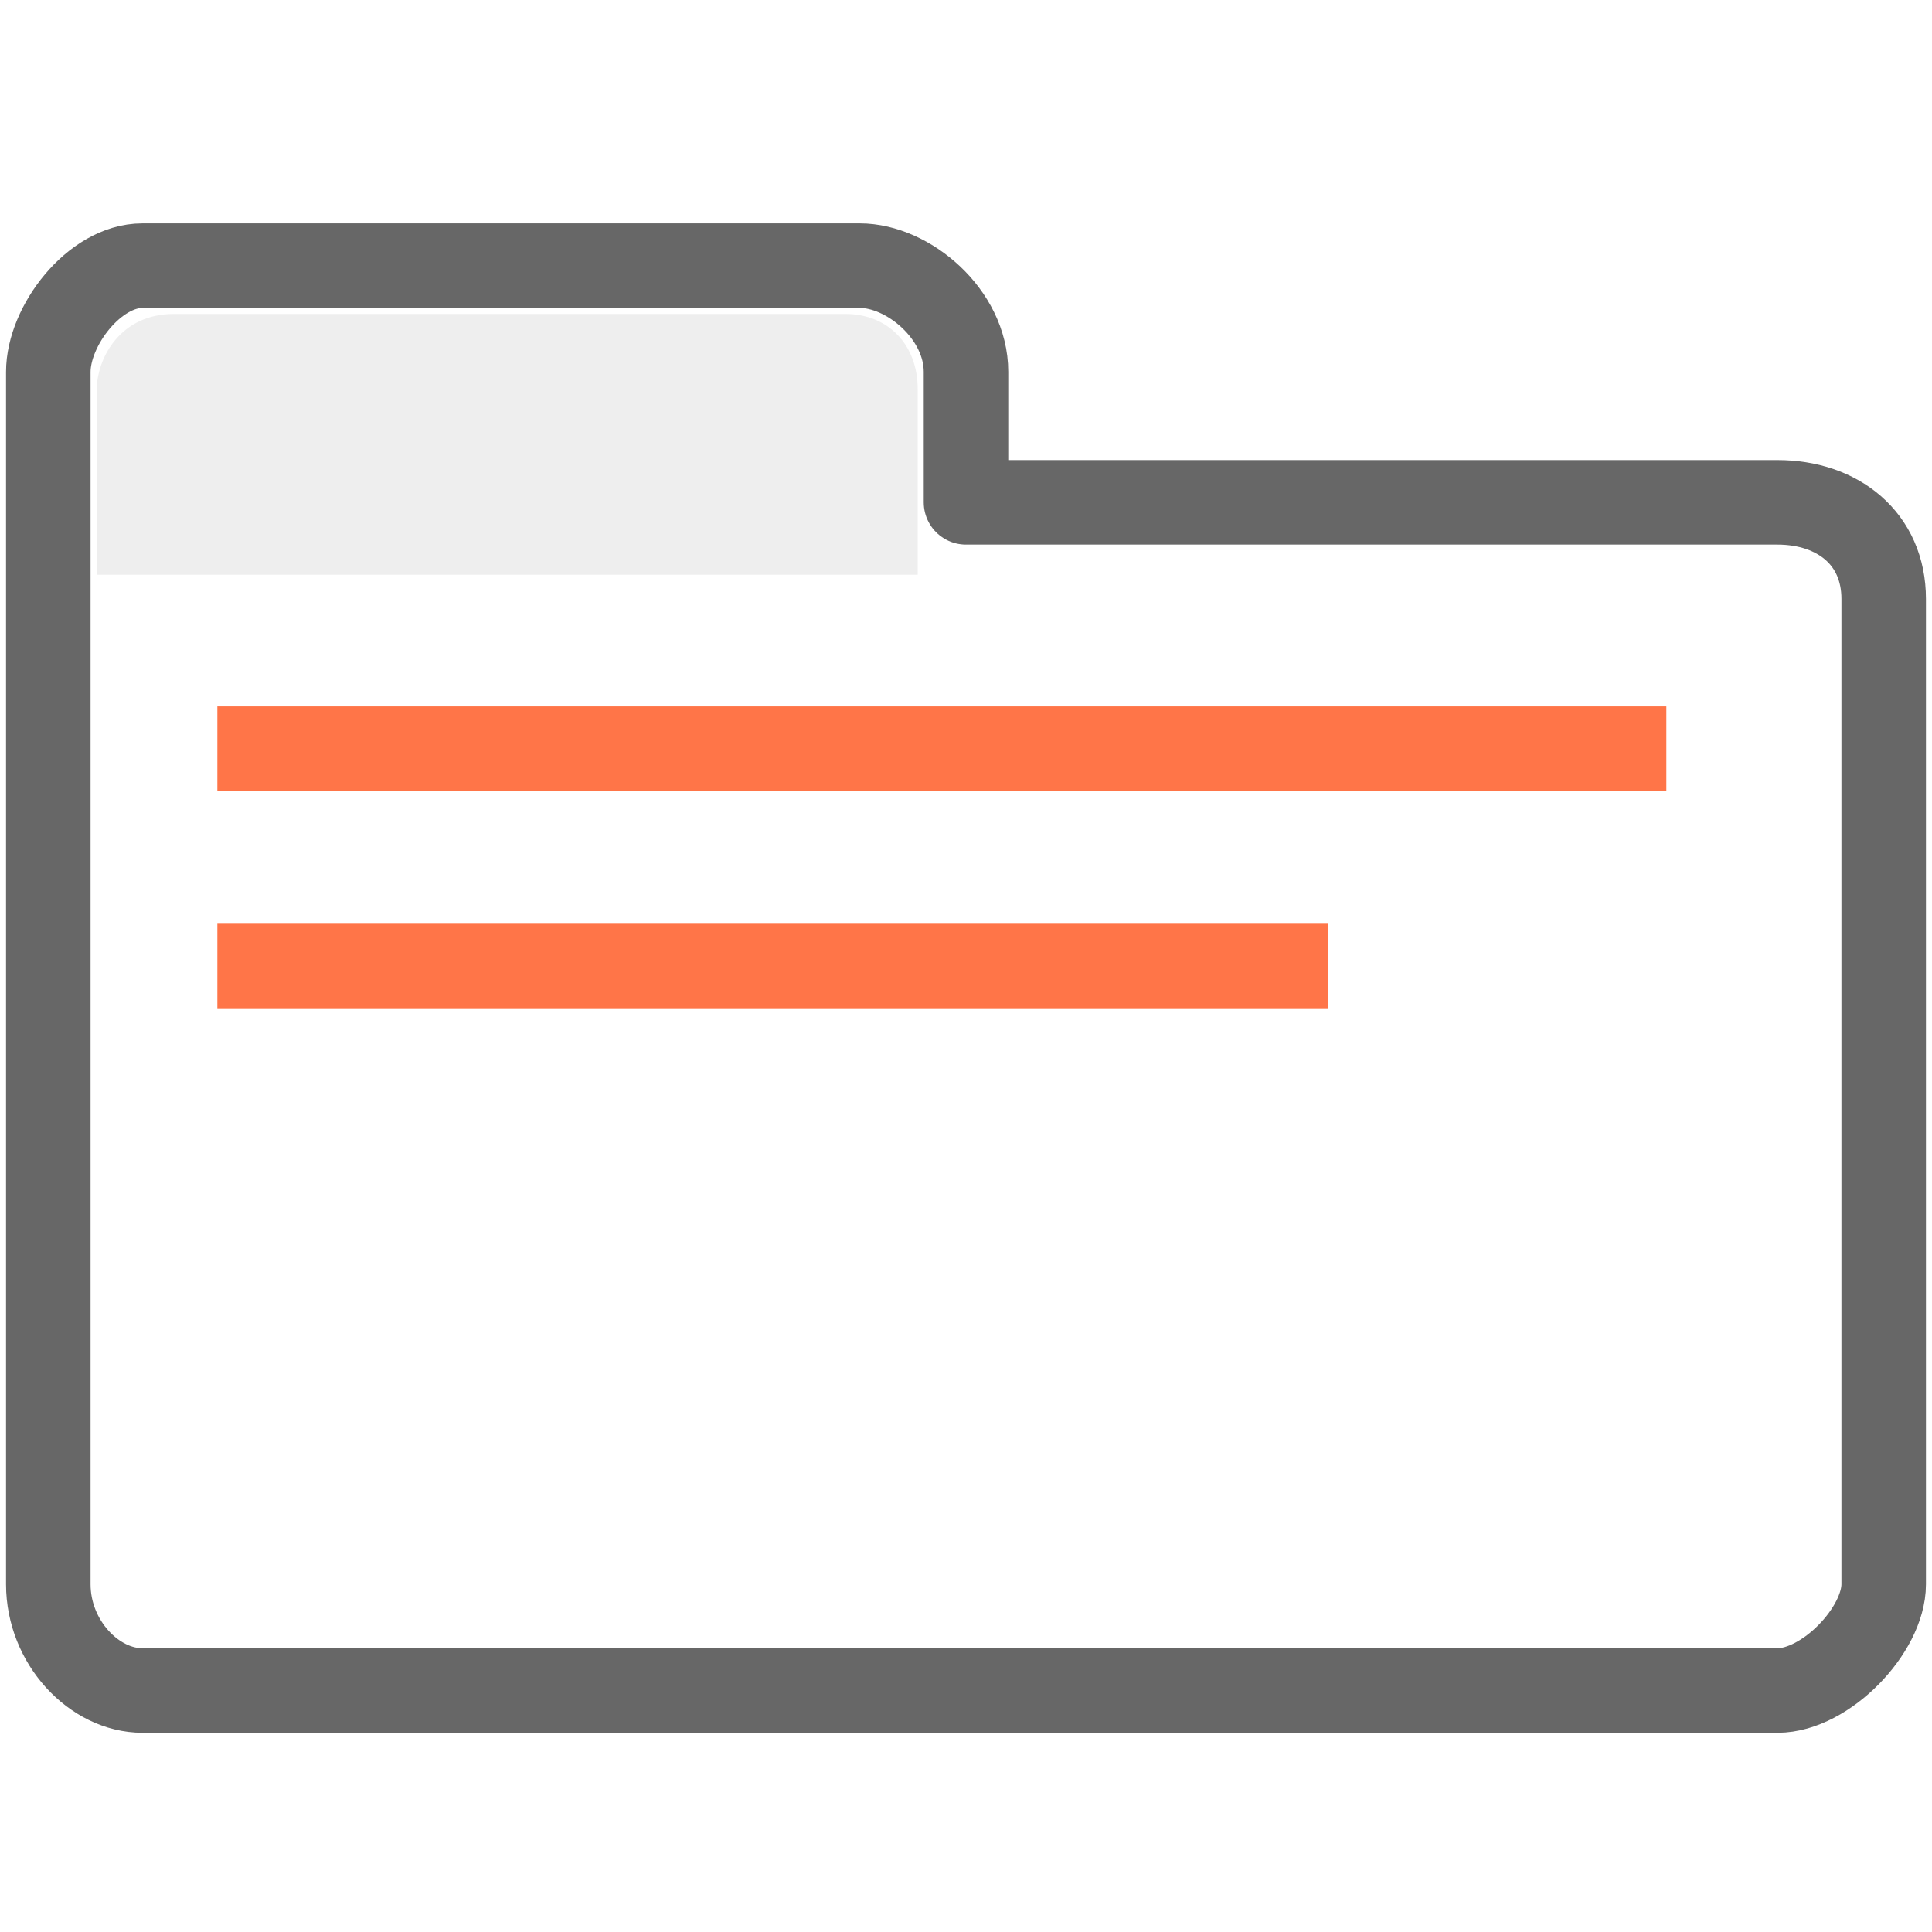
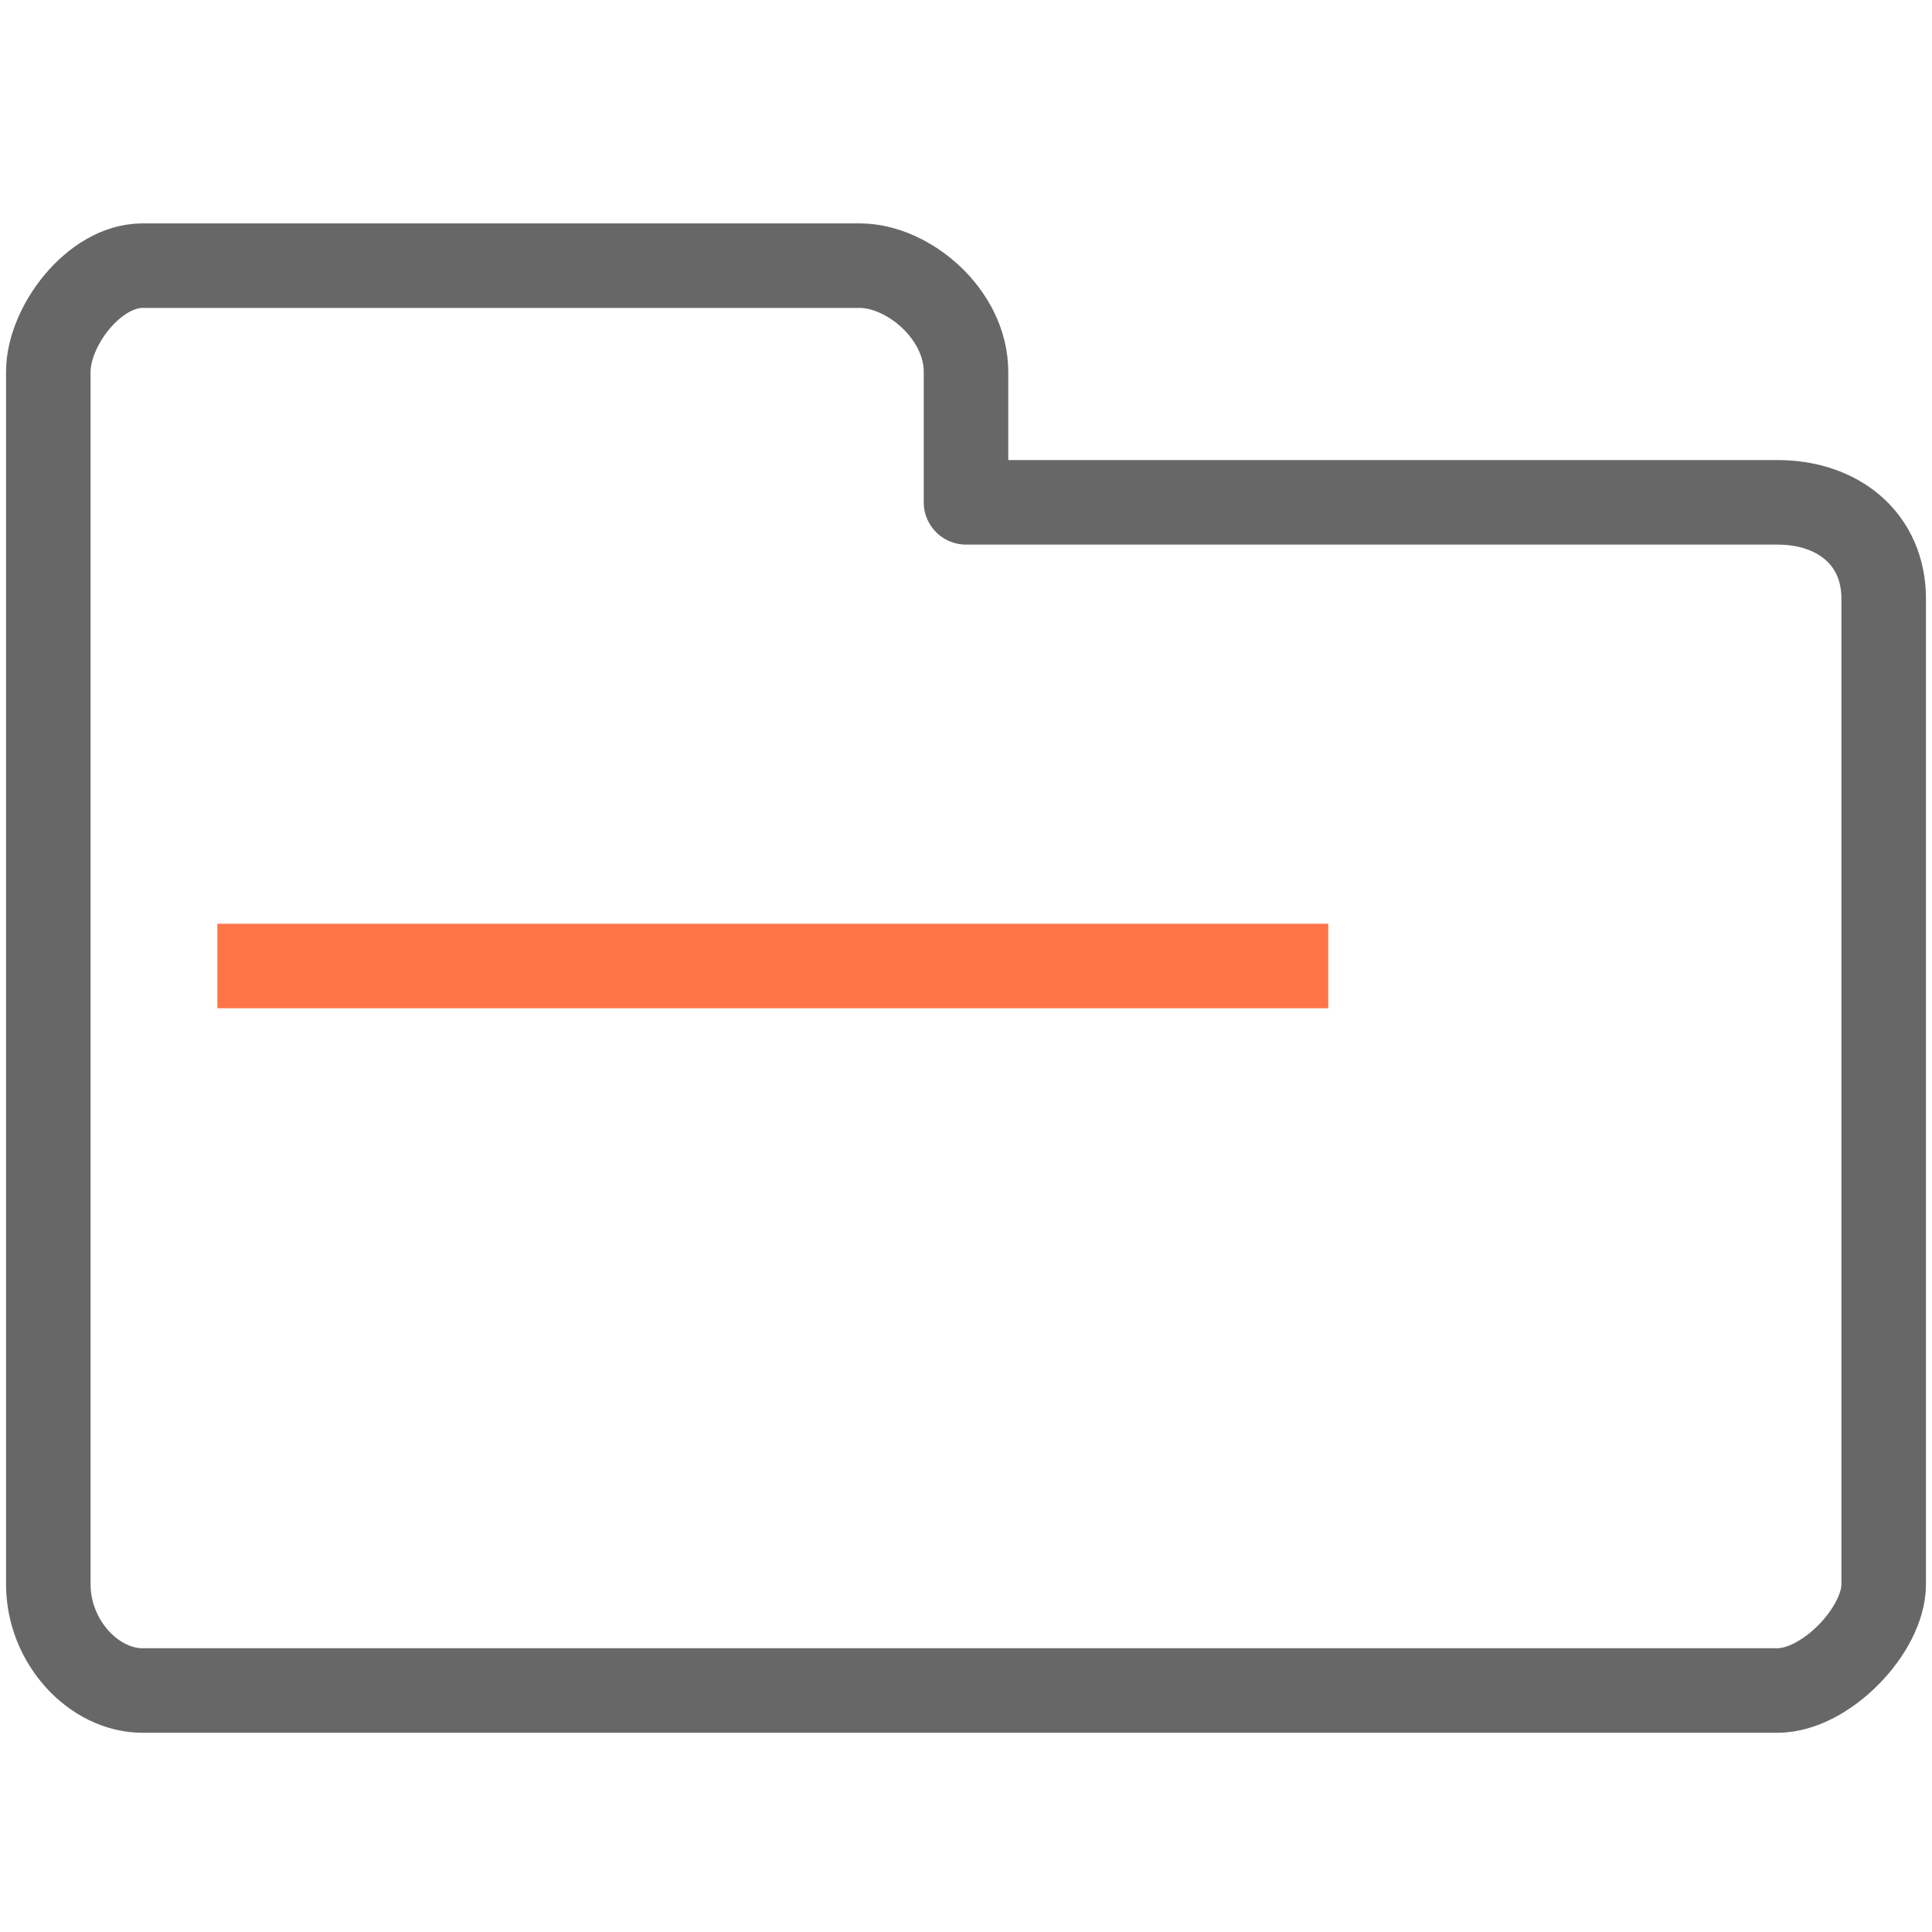
<svg xmlns="http://www.w3.org/2000/svg" viewBox="0 0 28.75 28.75" height="16" width="16" xml:space="preserve" version="1.1" id="svg2">
  <rect x="0" y="0" width="28.75" height="28.75" fill="#333333" stroke="none" />
  <defs id="defs6" />
  <g transform="matrix(1.25,0,0,-1.25,0,28.75)" id="g10">
    <g transform="scale(0.1,0.1)" id="g12">
      <path id="path14" style="fill:#ffffff;fill-opacity:1;fill-rule:evenodd;stroke:none" d="M 115,0 0,0 0,230 230,230 230,0 115,0" />
      <path id="path16" style="fill:#ffffff;fill-opacity:1;fill-rule:evenodd;stroke:none" d="m 5.75,185.727 c 0,-48.016 0,-96.313 0,-144.329 C 5.75,34.5 11.211,28.75 16.961,28.75 c 62.965,0 131.676,0 194.641,0 5.75,0 12.648,7.188 12.648,12.648 0,39.102 0,78.204 0,117.301 0,7.188 -5.461,11.5 -12.648,11.5 -30.477,0 -66.125,0 -96.602,0 0,5.176 0,10.352 0,15.528 0,6.898 -6.898,12.648 -12.648,12.648 -28.465,0 -56.926,0 -85.391,0 -5.75,0 -11.211,-7.187 -11.211,-12.648" />
      <path id="path18" style="fill:none;stroke:#676767;stroke-width:10.062;stroke-linecap:butt;stroke-linejoin:round;stroke-miterlimit:10;stroke-dasharray:none;stroke-opacity:1" d="m 5.75,185.727 c 0,-48.016 0,-96.313 0,-144.329 C 5.75,34.5 11.211,28.75 16.961,28.75 c 62.965,0 131.676,0 194.641,0 5.75,0 12.648,7.188 12.648,12.648 0,39.102 0,78.204 0,117.301 0,7.188 -5.461,11.5 -12.648,11.5 -30.477,0 -66.125,0 -96.602,0 0,5.176 0,10.352 0,15.528 0,6.898 -6.898,12.648 -12.648,12.648 -28.465,0 -56.926,0 -85.391,0 -5.75,0 -11.211,-7.187 -11.211,-12.648 z" />
-       <path id="path20" style="fill:#eeeeee;fill-opacity:1;fill-rule:evenodd;stroke:none" d="m 11.5,183.426 c 0,-6.613 0,-21.852 0,-21.852 l 97.75,0 c 0,5.176 0,18.114 0,22.137 0,5.176 -3.449,8.914 -8.625,8.914 -25.875,0 -54.051,0 -79.926,0 -6.324,0 -9.199,-5.176 -9.199,-9.199" />
-       <path id="path22" style="fill:none;stroke:#ff7548;stroke-width:10.062;stroke-linecap:butt;stroke-linejoin:round;stroke-miterlimit:10;stroke-dasharray:none;stroke-opacity:1" d="m 25.875,140.875 172.5,0" />
      <path id="path24" style="fill:none;stroke:#ff7548;stroke-width:10.062;stroke-linecap:butt;stroke-linejoin:round;stroke-miterlimit:10;stroke-dasharray:none;stroke-opacity:1" d="m 25.875,115 132.25,0" />
    </g>
  </g>
</svg>